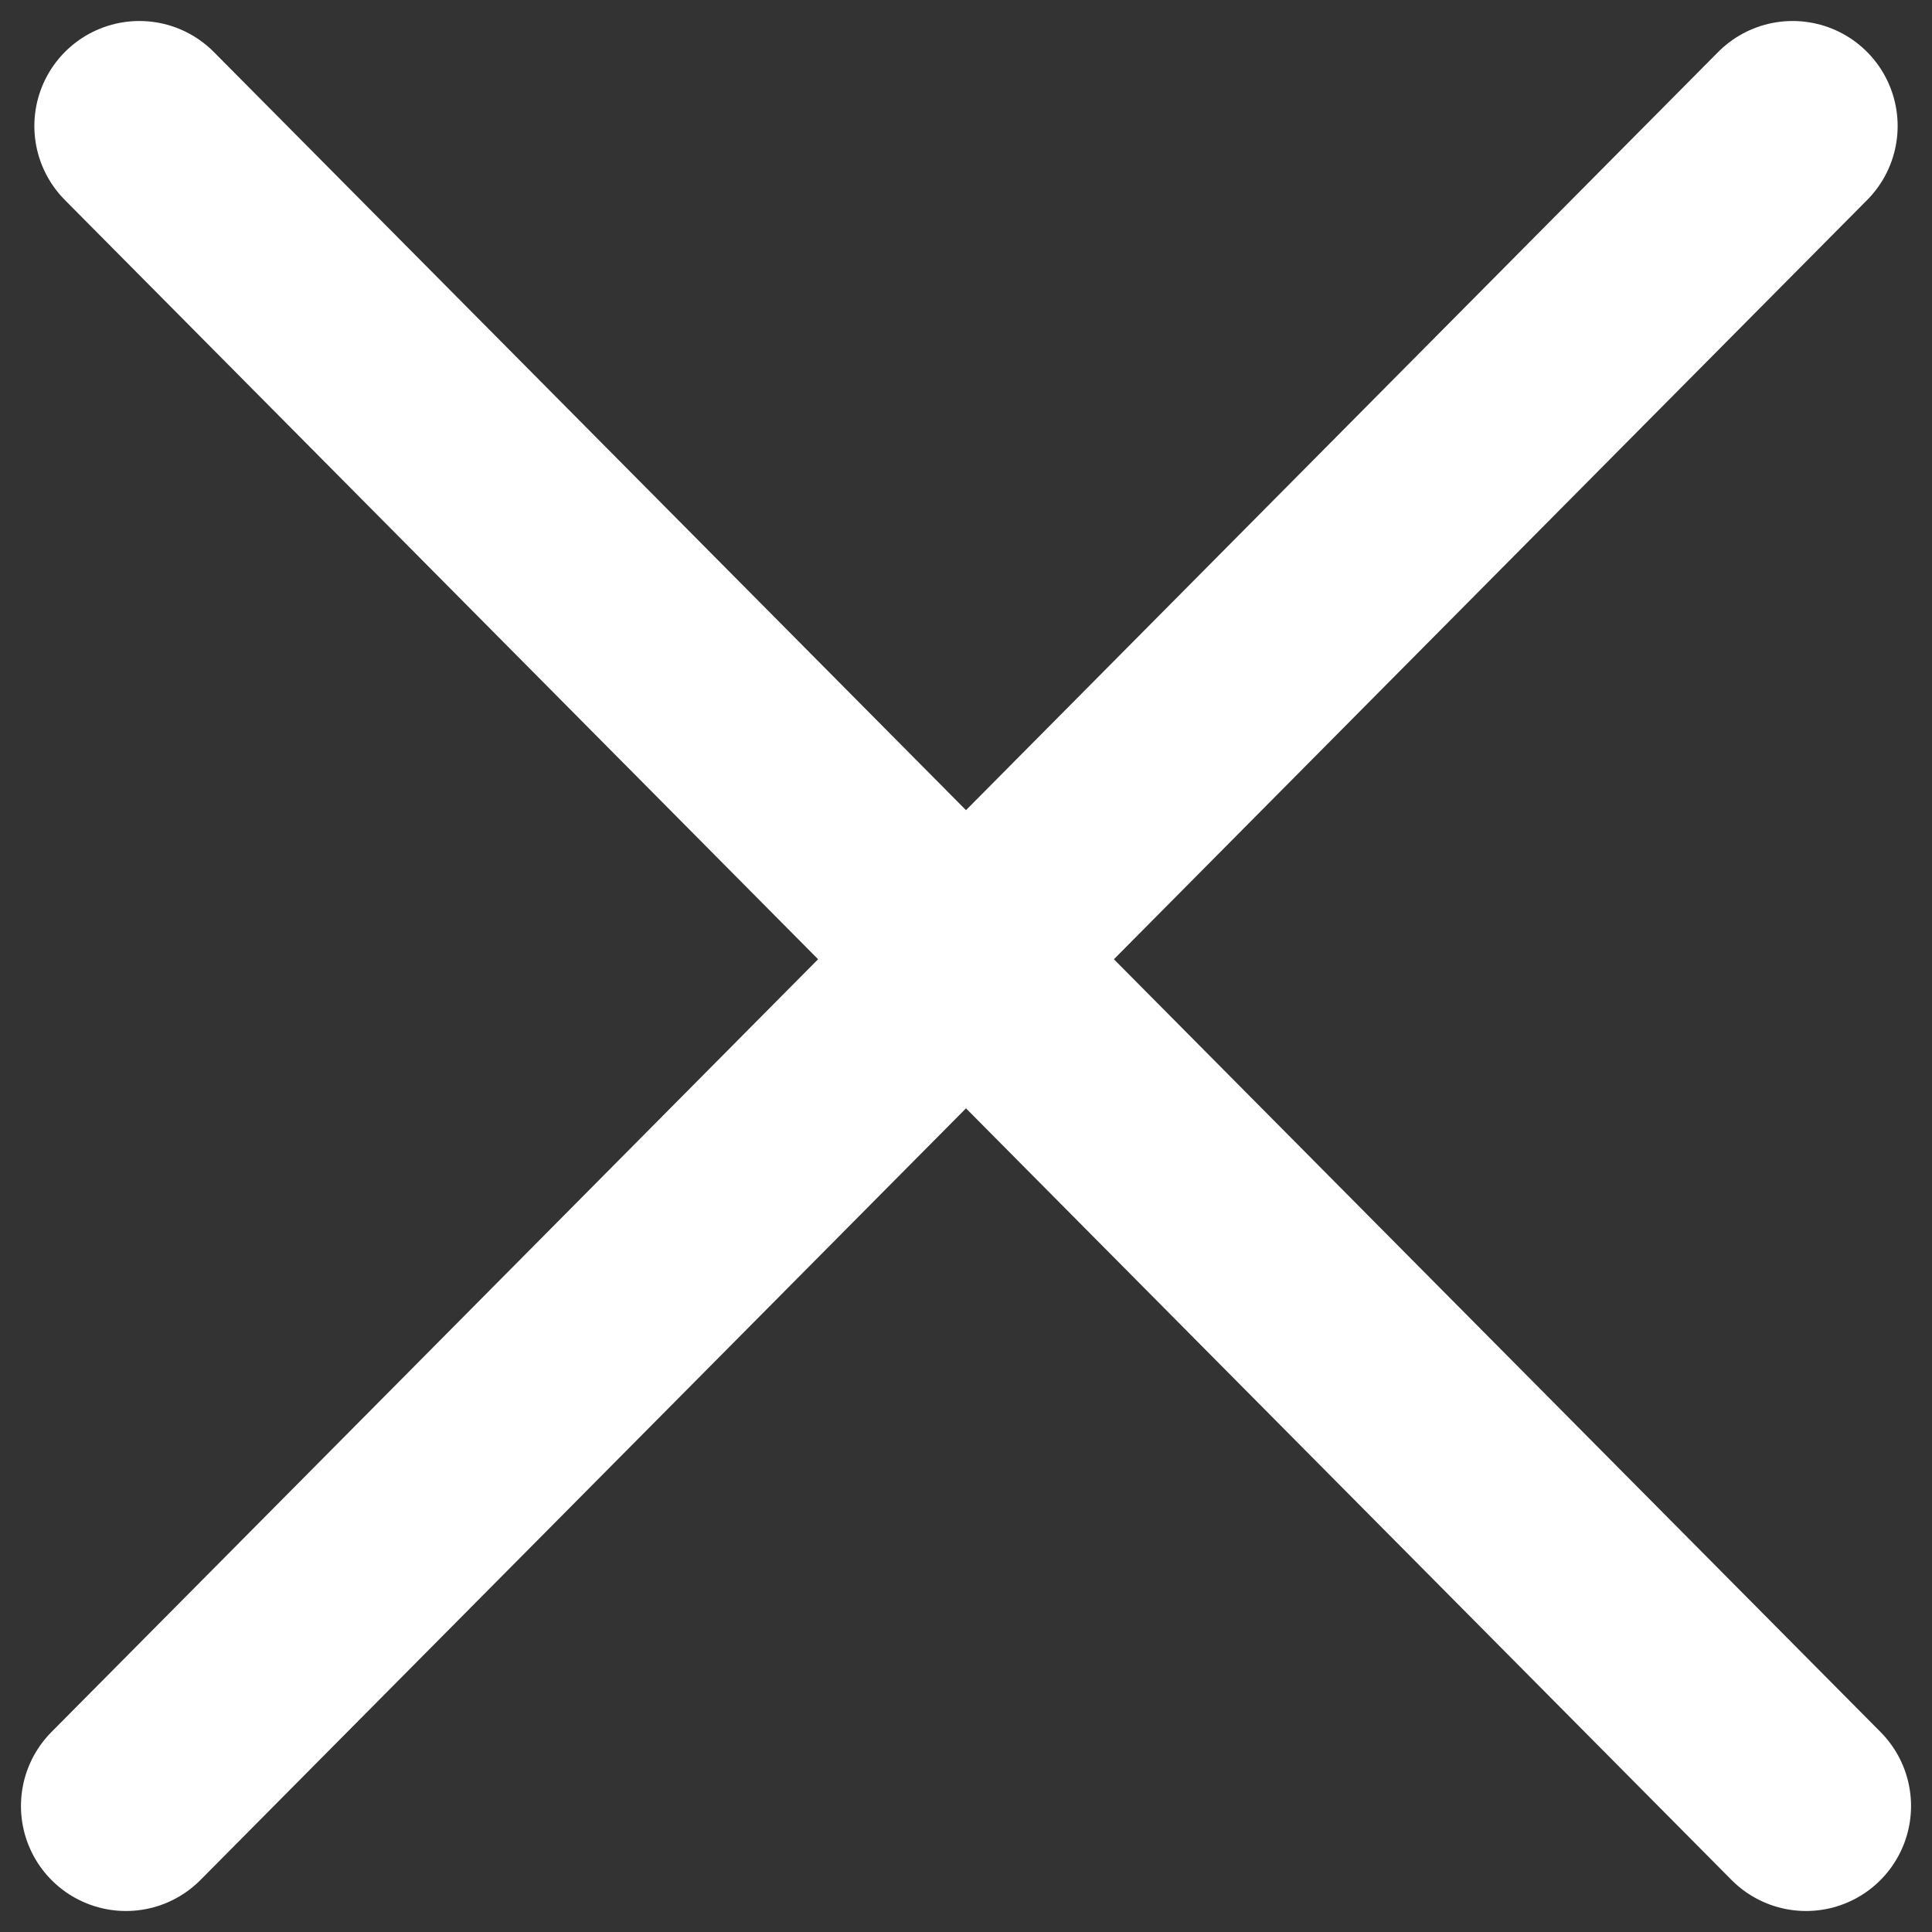
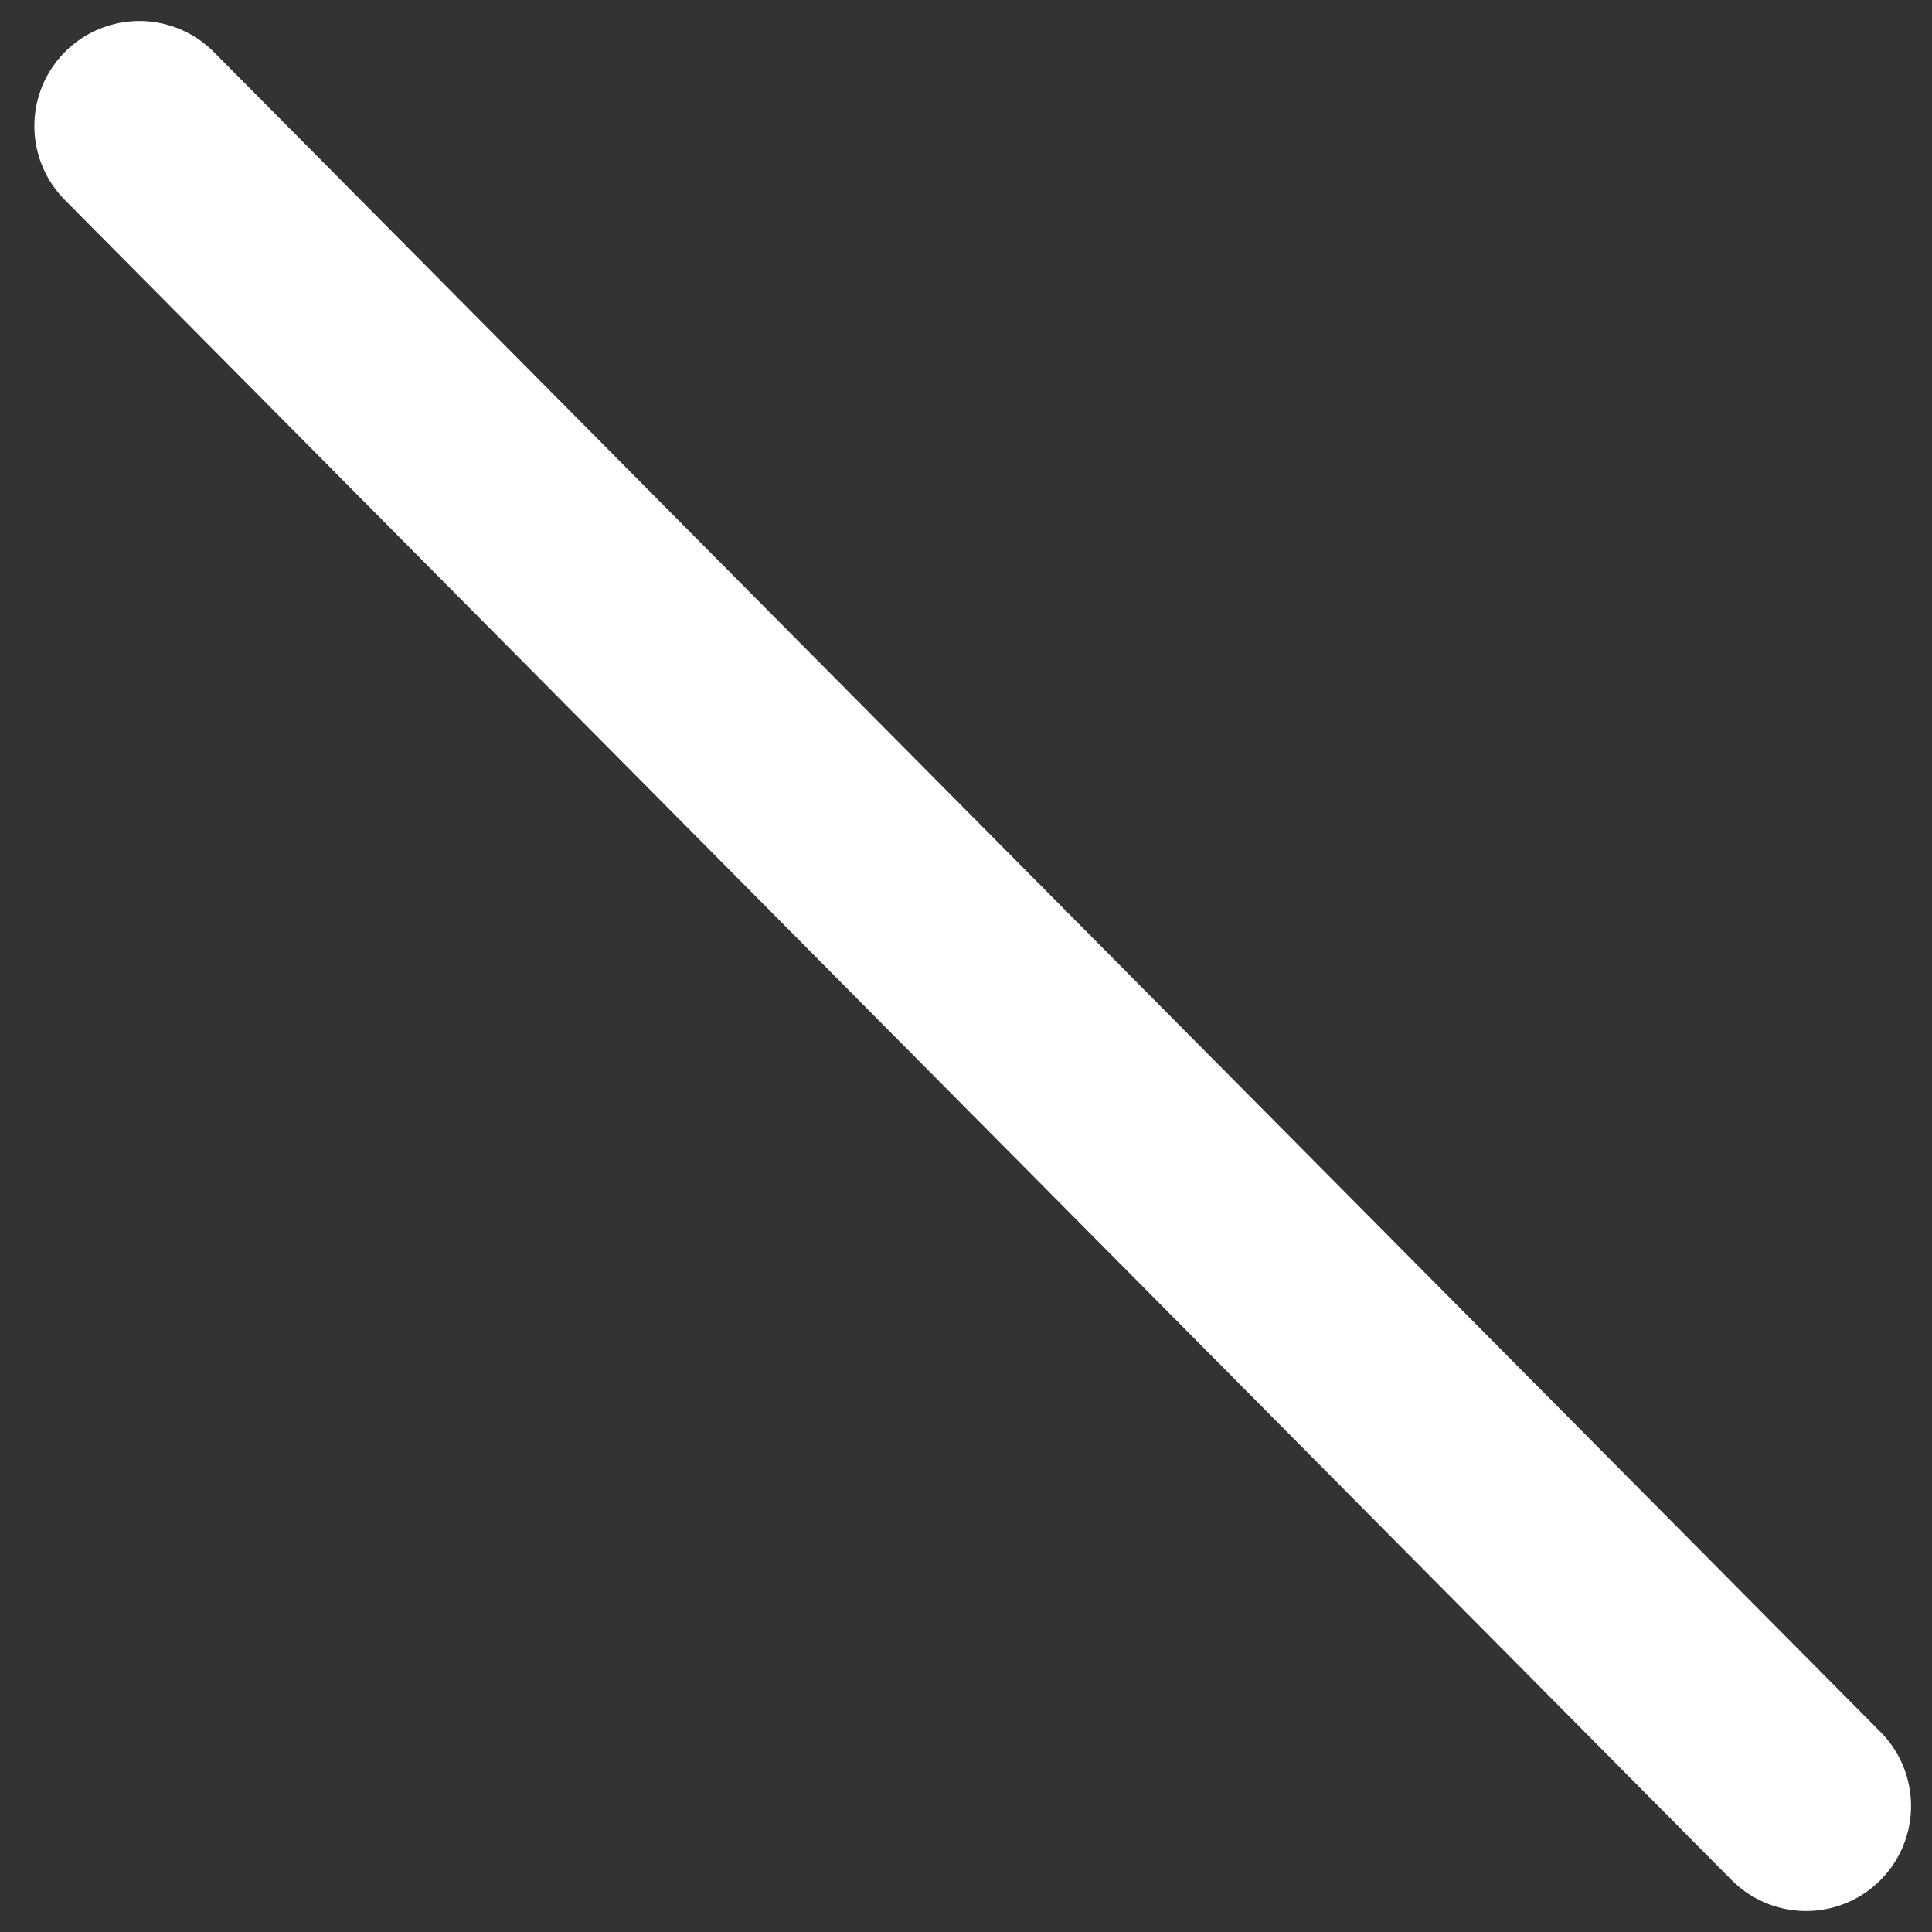
<svg xmlns="http://www.w3.org/2000/svg" width="46" height="46" viewBox="0 0 46 46" fill="none">
  <rect x="0" y="0" width="46" height="46" fill="#333333" stroke="none" />
  <path d="M3.318 3L43.001 43" stroke="white" stroke-width="5" stroke-linecap="round" />
-   <path d="M42.682 3L2.999 43" stroke="white" stroke-width="5" stroke-linecap="round" />
</svg>